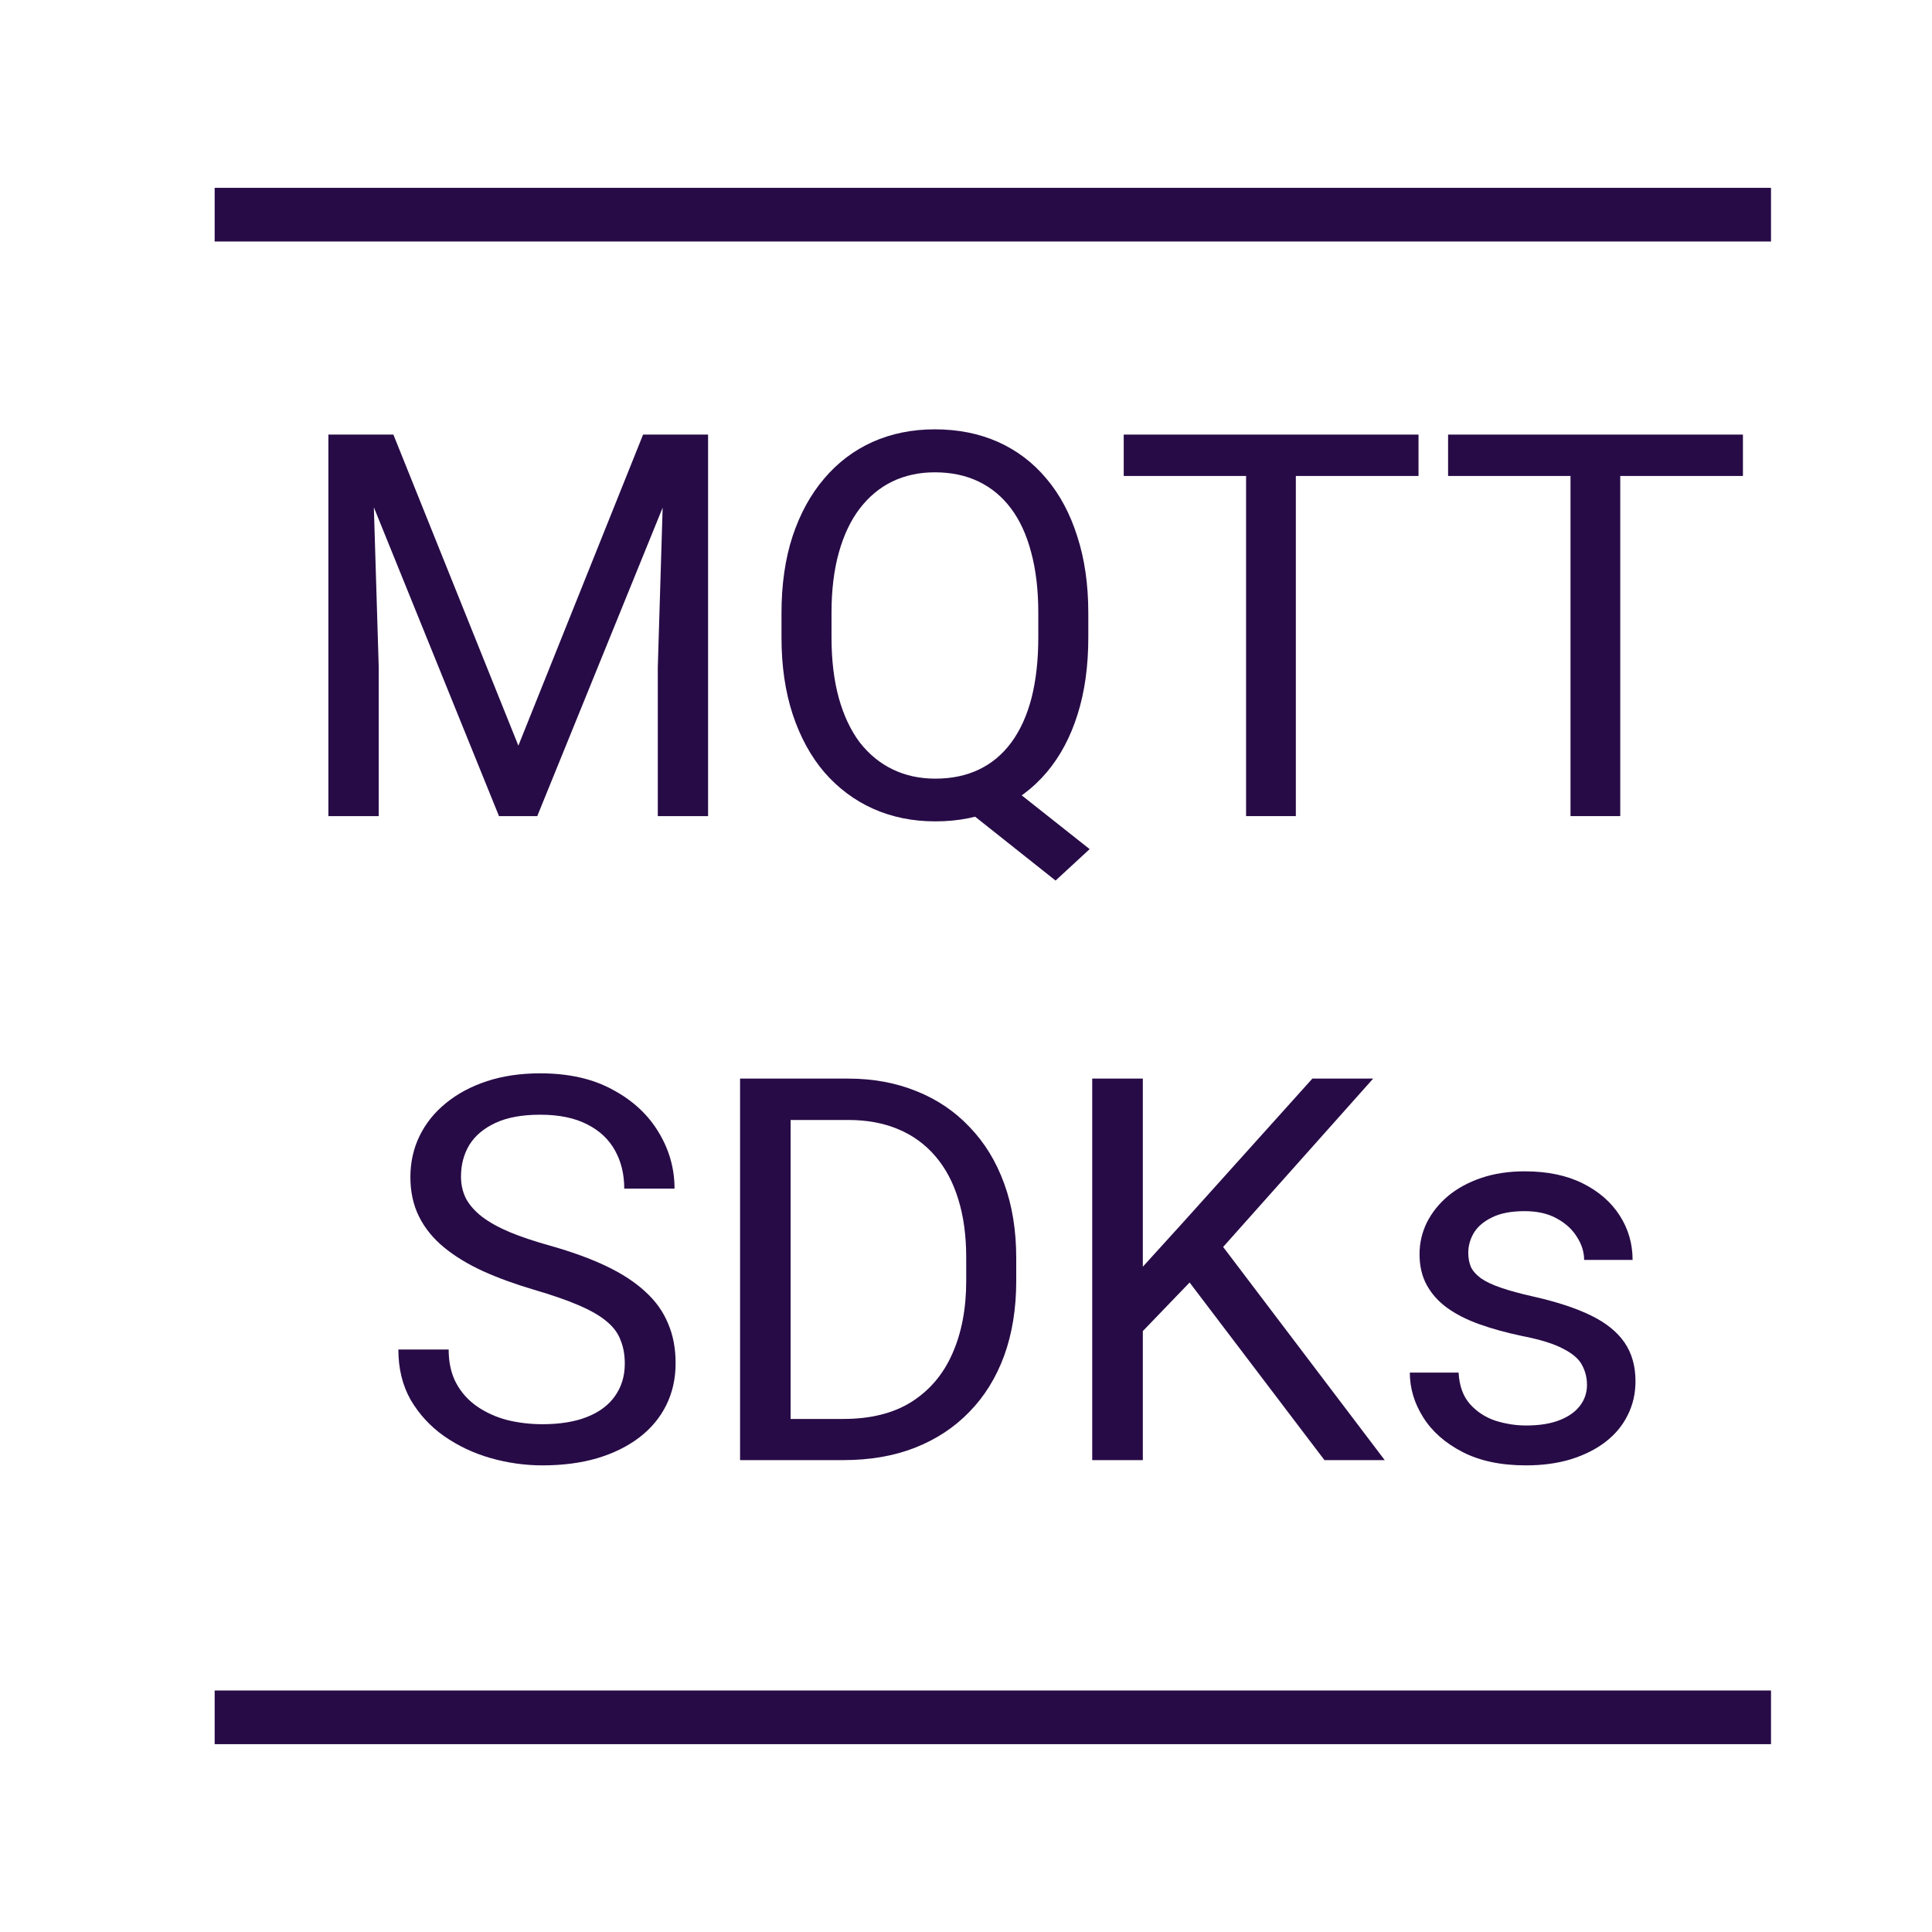
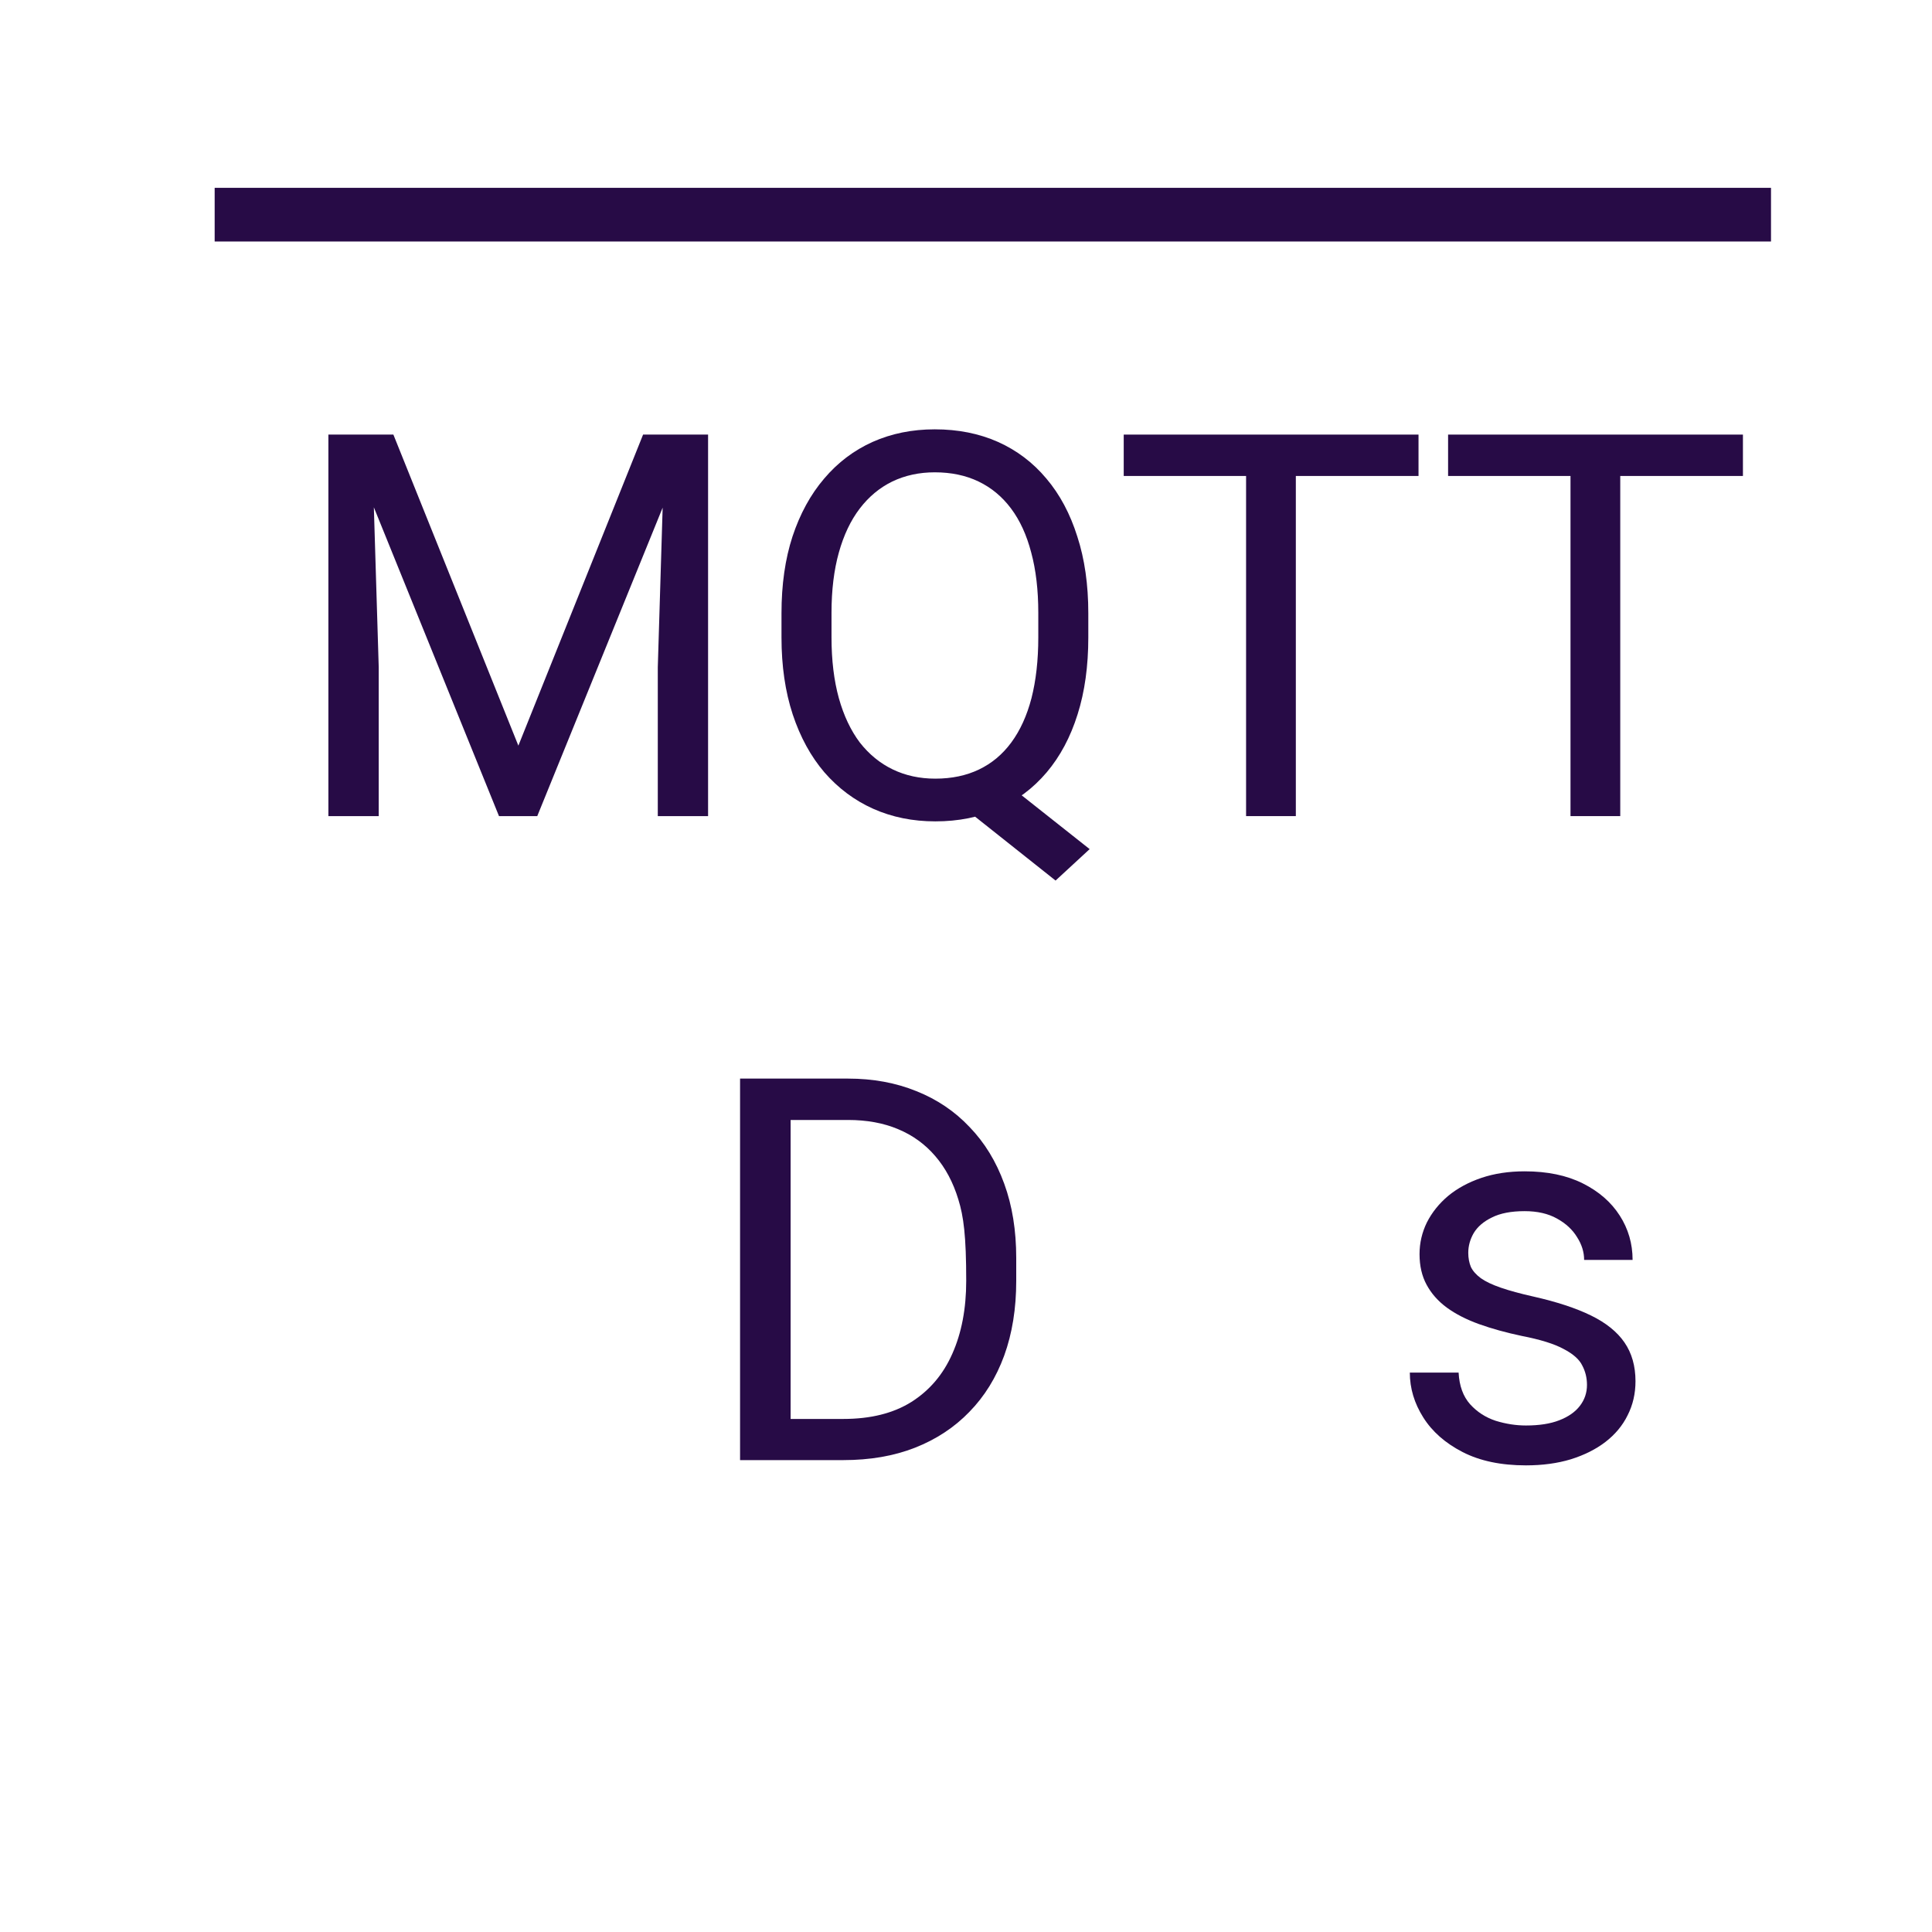
<svg xmlns="http://www.w3.org/2000/svg" width="36" height="36" viewBox="0 0 36 36" fill="none">
  <path d="M6.417 8.098H7.33L9.659 13.894L11.983 8.098H12.901L10.011 15.207H9.298L6.417 8.098ZM6.119 8.098H6.925L7.057 12.434V15.207H6.119V8.098ZM12.389 8.098H13.194V15.207H12.257V12.434L12.389 8.098Z" fill="#270B46" />
  <path d="M18.497 14.392L20.304 15.822L19.669 16.408L17.892 14.997L18.497 14.392ZM20.279 11.428V11.877C20.279 12.411 20.213 12.889 20.079 13.312C19.946 13.736 19.754 14.095 19.503 14.392C19.252 14.688 18.951 14.914 18.6 15.07C18.251 15.227 17.861 15.305 17.428 15.305C17.008 15.305 16.622 15.227 16.27 15.07C15.922 14.914 15.62 14.688 15.362 14.392C15.108 14.095 14.912 13.736 14.771 13.312C14.632 12.889 14.562 12.411 14.562 11.877V11.428C14.562 10.894 14.63 10.417 14.767 9.997C14.907 9.574 15.104 9.214 15.357 8.918C15.611 8.618 15.912 8.391 16.261 8.234C16.612 8.078 16.998 8 17.418 8C17.851 8 18.243 8.078 18.595 8.234C18.946 8.391 19.247 8.618 19.498 8.918C19.749 9.214 19.941 9.574 20.074 9.997C20.211 10.417 20.279 10.894 20.279 11.428ZM19.347 11.877V11.418C19.347 10.995 19.303 10.62 19.215 10.295C19.13 9.969 19.005 9.696 18.839 9.475C18.673 9.253 18.471 9.086 18.233 8.972C17.996 8.858 17.724 8.801 17.418 8.801C17.128 8.801 16.865 8.858 16.627 8.972C16.393 9.086 16.191 9.253 16.021 9.475C15.852 9.696 15.722 9.969 15.631 10.295C15.54 10.62 15.494 10.995 15.494 11.418V11.877C15.494 12.303 15.54 12.681 15.631 13.01C15.722 13.335 15.852 13.61 16.021 13.835C16.194 14.056 16.399 14.224 16.637 14.338C16.874 14.452 17.138 14.509 17.428 14.509C17.734 14.509 18.006 14.452 18.243 14.338C18.481 14.224 18.681 14.056 18.844 13.835C19.01 13.61 19.135 13.335 19.22 13.01C19.304 12.681 19.347 12.303 19.347 11.877Z" fill="#270B46" />
  <path d="M24.146 8.098V15.207H23.219V8.098H24.146ZM26.432 8.098V8.869H20.939V8.098H26.432Z" fill="#270B46" />
  <path d="M30.191 8.098V15.207H29.264V8.098H30.191ZM32.477 8.098V8.869H26.983V8.098H32.477Z" fill="#270B46" />
-   <path d="M11.642 25.41C11.642 25.244 11.616 25.098 11.563 24.971C11.515 24.84 11.427 24.723 11.3 24.619C11.176 24.515 11.004 24.416 10.782 24.321C10.564 24.227 10.287 24.131 9.952 24.033C9.601 23.929 9.283 23.814 9 23.686C8.717 23.556 8.474 23.408 8.272 23.242C8.071 23.076 7.916 22.886 7.809 22.671C7.701 22.456 7.647 22.21 7.647 21.934C7.647 21.657 7.704 21.401 7.818 21.167C7.932 20.933 8.095 20.729 8.307 20.557C8.521 20.381 8.777 20.244 9.073 20.146C9.369 20.049 9.7 20 10.065 20C10.598 20 11.051 20.102 11.422 20.308C11.796 20.509 12.081 20.775 12.276 21.104C12.472 21.429 12.569 21.777 12.569 22.148H11.632C11.632 21.881 11.575 21.645 11.461 21.44C11.347 21.232 11.175 21.069 10.943 20.952C10.712 20.832 10.419 20.771 10.065 20.771C9.729 20.771 9.452 20.822 9.234 20.923C9.016 21.024 8.854 21.16 8.746 21.333C8.642 21.506 8.59 21.703 8.59 21.924C8.59 22.074 8.621 22.21 8.683 22.334C8.748 22.454 8.847 22.567 8.98 22.671C9.117 22.775 9.29 22.871 9.498 22.959C9.71 23.047 9.962 23.131 10.255 23.213C10.659 23.327 11.007 23.454 11.3 23.594C11.593 23.734 11.834 23.892 12.023 24.067C12.214 24.24 12.356 24.437 12.447 24.658C12.542 24.876 12.589 25.124 12.589 25.4C12.589 25.69 12.53 25.952 12.413 26.186C12.296 26.421 12.128 26.621 11.91 26.787C11.692 26.953 11.43 27.082 11.124 27.173C10.821 27.261 10.483 27.305 10.108 27.305C9.78 27.305 9.456 27.259 9.137 27.168C8.821 27.077 8.533 26.94 8.272 26.758C8.015 26.576 7.809 26.351 7.652 26.084C7.499 25.814 7.423 25.501 7.423 25.146H8.36C8.36 25.391 8.408 25.601 8.502 25.776C8.596 25.949 8.725 26.092 8.888 26.206C9.054 26.32 9.241 26.405 9.449 26.46C9.661 26.512 9.881 26.538 10.108 26.538C10.437 26.538 10.716 26.492 10.943 26.401C11.171 26.31 11.344 26.18 11.461 26.011C11.581 25.841 11.642 25.641 11.642 25.41Z" fill="#270B46" />
-   <path d="M15.714 27.207H14.229L14.239 26.44H15.714C16.222 26.44 16.645 26.335 16.983 26.123C17.322 25.908 17.576 25.609 17.745 25.225C17.918 24.837 18.004 24.385 18.004 23.867V23.433C18.004 23.026 17.955 22.664 17.857 22.349C17.76 22.03 17.616 21.761 17.428 21.543C17.239 21.322 17.008 21.154 16.734 21.04C16.464 20.926 16.153 20.869 15.802 20.869H14.2V20.098H15.802C16.267 20.098 16.692 20.176 17.076 20.332C17.46 20.485 17.791 20.708 18.067 21.001C18.347 21.291 18.562 21.642 18.712 22.056C18.862 22.466 18.936 22.928 18.936 23.442V23.867C18.936 24.381 18.862 24.845 18.712 25.259C18.562 25.669 18.346 26.019 18.062 26.309C17.783 26.598 17.444 26.821 17.047 26.977C16.653 27.131 16.209 27.207 15.714 27.207ZM14.732 20.098V27.207H13.79V20.098H14.732Z" fill="#270B46" />
-   <path d="M21.295 20.098V27.207H20.352V20.098H21.295ZM25.587 20.098L22.633 23.413L20.973 25.137L20.816 24.131L22.066 22.754L24.454 20.098H25.587ZM24.679 27.207L22.047 23.74L22.608 22.993L25.802 27.207H24.679Z" fill="#270B46" />
+   <path d="M15.714 27.207H14.229L14.239 26.44H15.714C16.222 26.44 16.645 26.335 16.983 26.123C17.322 25.908 17.576 25.609 17.745 25.225C17.918 24.837 18.004 24.385 18.004 23.867C18.004 23.026 17.955 22.664 17.857 22.349C17.76 22.03 17.616 21.761 17.428 21.543C17.239 21.322 17.008 21.154 16.734 21.04C16.464 20.926 16.153 20.869 15.802 20.869H14.2V20.098H15.802C16.267 20.098 16.692 20.176 17.076 20.332C17.46 20.485 17.791 20.708 18.067 21.001C18.347 21.291 18.562 21.642 18.712 22.056C18.862 22.466 18.936 22.928 18.936 23.442V23.867C18.936 24.381 18.862 24.845 18.712 25.259C18.562 25.669 18.346 26.019 18.062 26.309C17.783 26.598 17.444 26.821 17.047 26.977C16.653 27.131 16.209 27.207 15.714 27.207ZM14.732 20.098V27.207H13.79V20.098H14.732Z" fill="#270B46" />
  <path d="M29.571 25.806C29.571 25.675 29.542 25.555 29.483 25.444C29.428 25.33 29.312 25.228 29.137 25.137C28.964 25.042 28.704 24.961 28.355 24.893C28.062 24.831 27.797 24.758 27.56 24.673C27.325 24.588 27.125 24.486 26.959 24.365C26.796 24.245 26.671 24.103 26.583 23.94C26.495 23.778 26.451 23.587 26.451 23.369C26.451 23.161 26.497 22.964 26.588 22.778C26.682 22.593 26.814 22.428 26.983 22.285C27.156 22.142 27.363 22.03 27.604 21.948C27.844 21.867 28.113 21.826 28.409 21.826C28.832 21.826 29.194 21.901 29.493 22.051C29.793 22.201 30.022 22.401 30.182 22.651C30.341 22.899 30.421 23.174 30.421 23.477H29.518C29.518 23.33 29.474 23.189 29.386 23.052C29.301 22.912 29.176 22.796 29.01 22.705C28.847 22.614 28.647 22.568 28.409 22.568C28.159 22.568 27.955 22.607 27.799 22.686C27.646 22.76 27.534 22.856 27.462 22.974C27.394 23.091 27.359 23.215 27.359 23.345C27.359 23.442 27.376 23.53 27.408 23.608C27.444 23.683 27.506 23.753 27.594 23.818C27.682 23.88 27.805 23.939 27.965 23.994C28.124 24.049 28.328 24.105 28.575 24.16C29.008 24.258 29.365 24.375 29.645 24.512C29.924 24.648 30.133 24.816 30.27 25.015C30.406 25.213 30.475 25.454 30.475 25.737C30.475 25.968 30.426 26.18 30.328 26.372C30.234 26.564 30.095 26.73 29.913 26.87C29.734 27.007 29.519 27.114 29.269 27.192C29.021 27.267 28.743 27.305 28.434 27.305C27.968 27.305 27.574 27.222 27.252 27.056C26.93 26.89 26.686 26.675 26.52 26.411C26.354 26.148 26.27 25.869 26.27 25.576H27.179C27.192 25.824 27.263 26.02 27.394 26.167C27.524 26.31 27.683 26.413 27.872 26.475C28.061 26.533 28.248 26.562 28.434 26.562C28.681 26.562 28.888 26.53 29.054 26.465C29.223 26.4 29.352 26.31 29.439 26.196C29.527 26.082 29.571 25.952 29.571 25.806Z" fill="#270B46" />
  <path d="M4 4H33" stroke="#270B46" />
-   <path d="M4 32H33" stroke="#270B46" />
</svg>